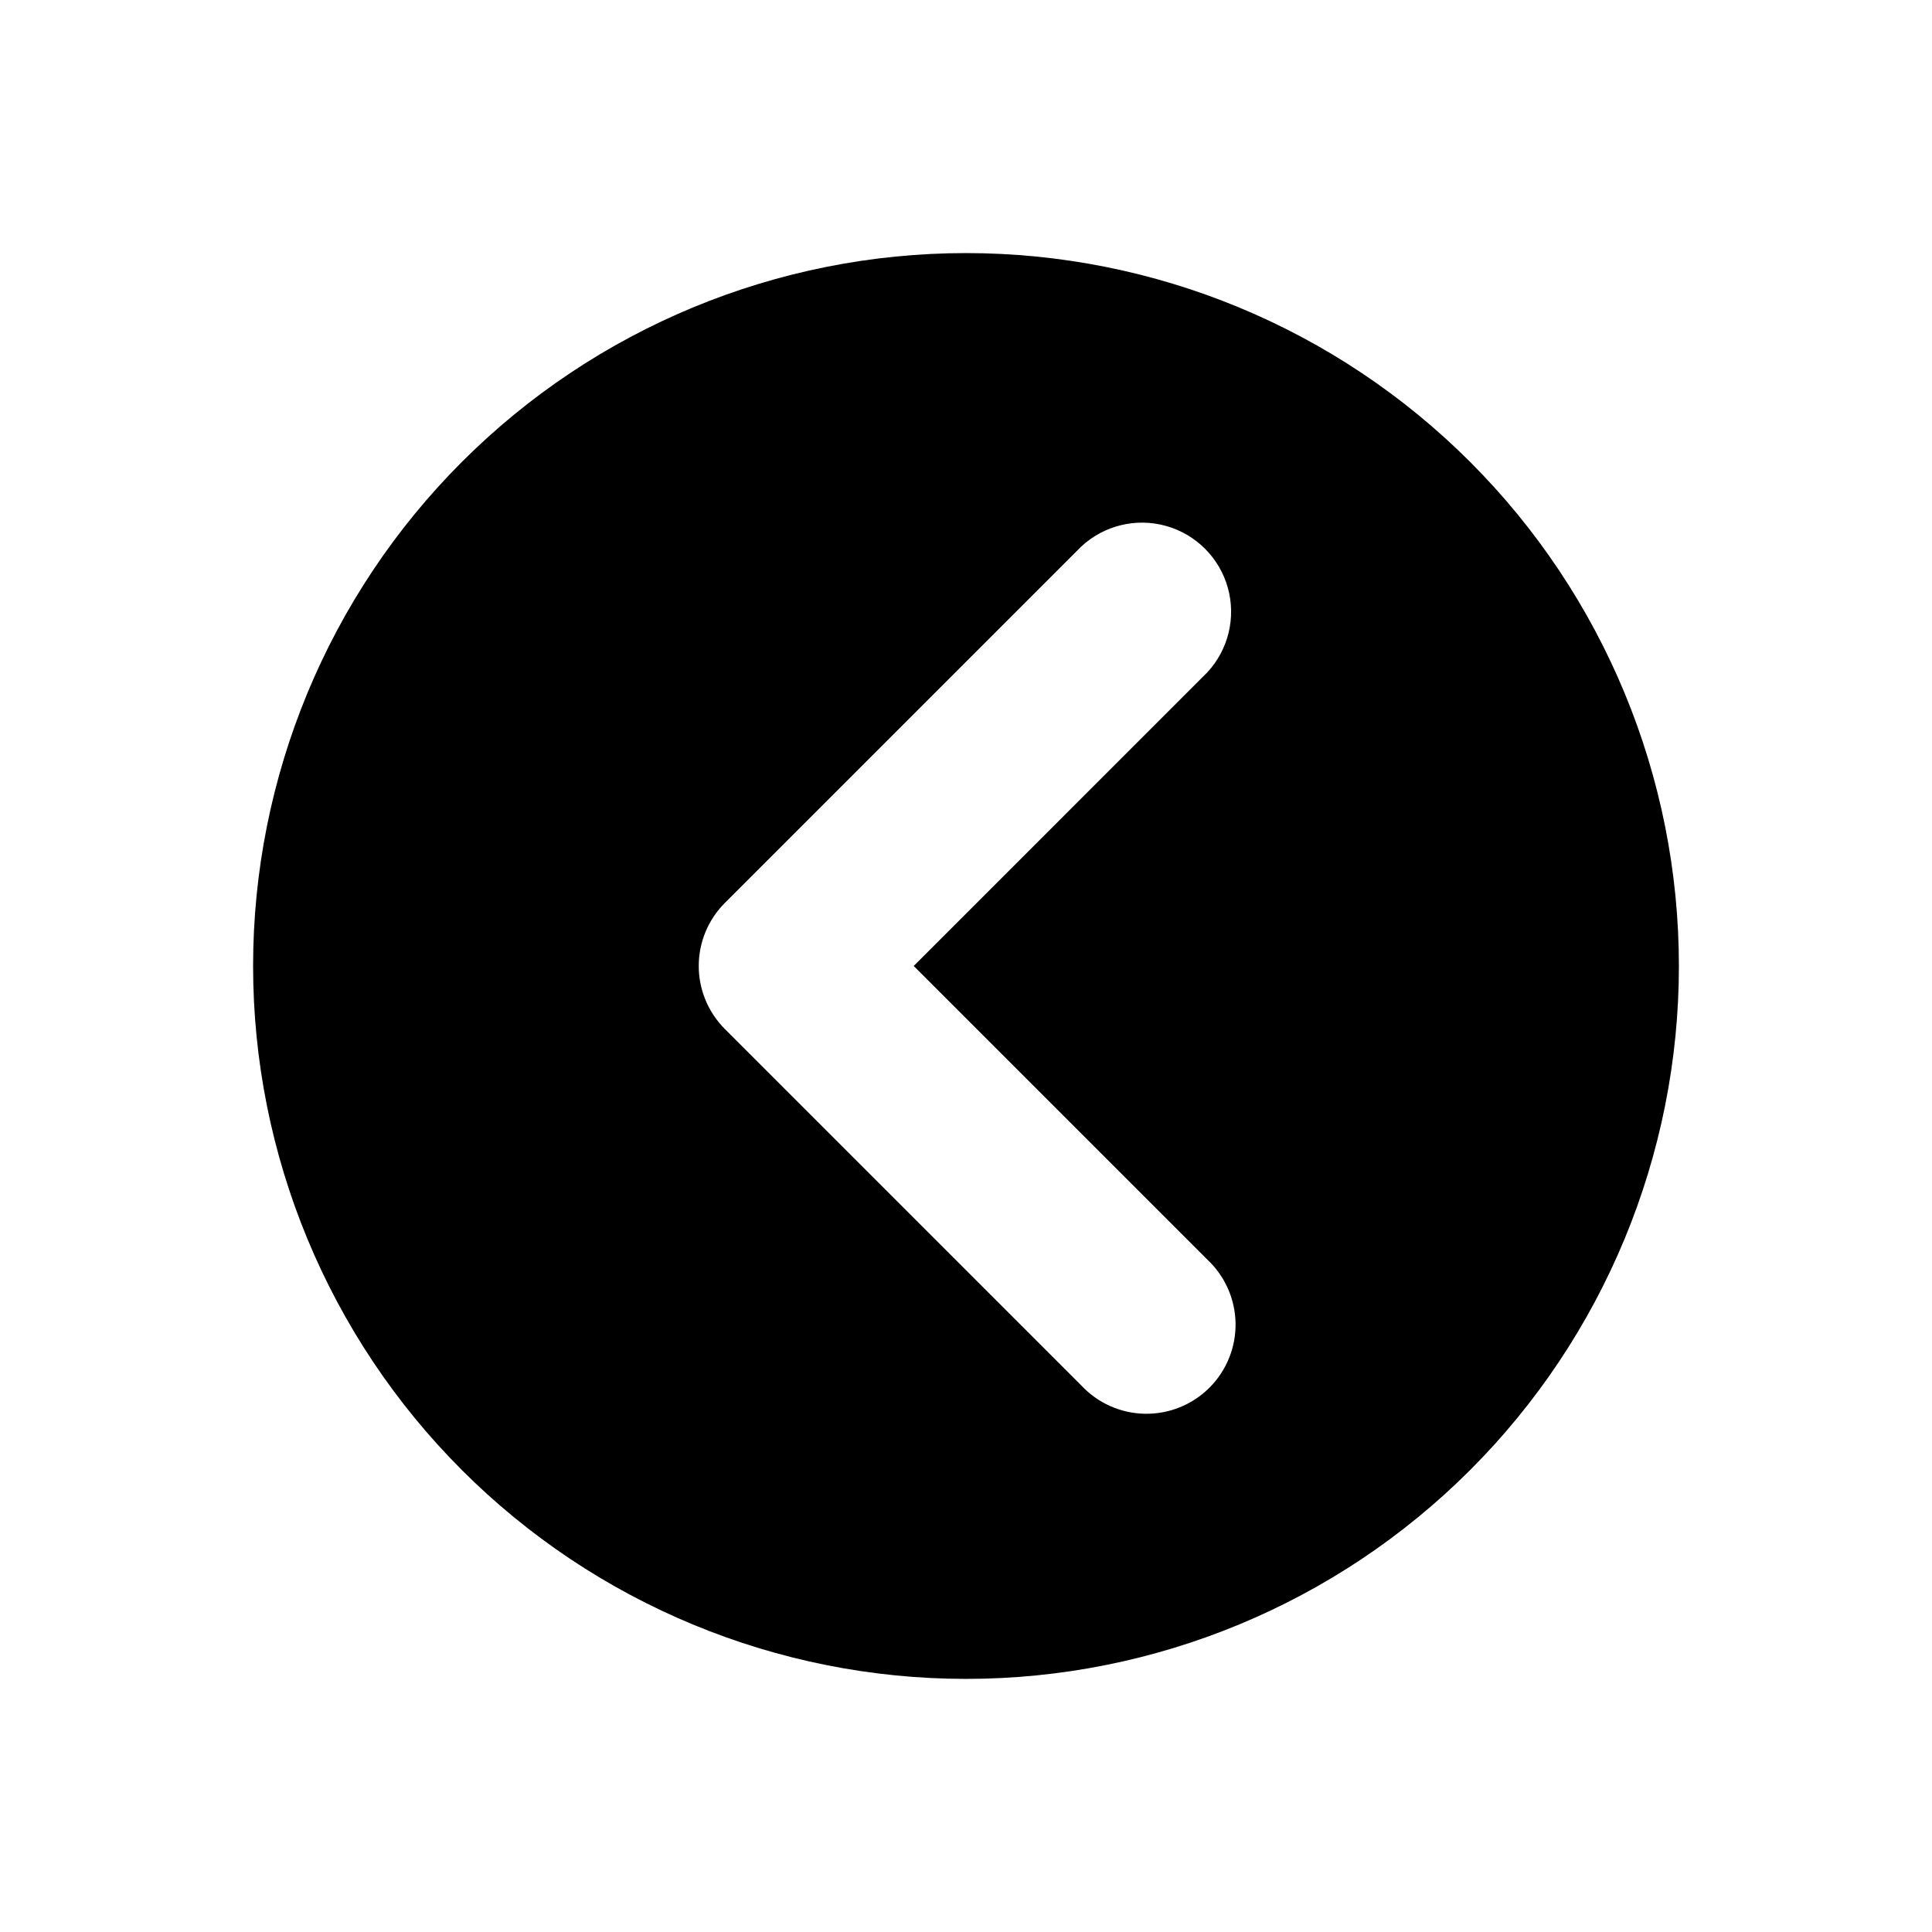
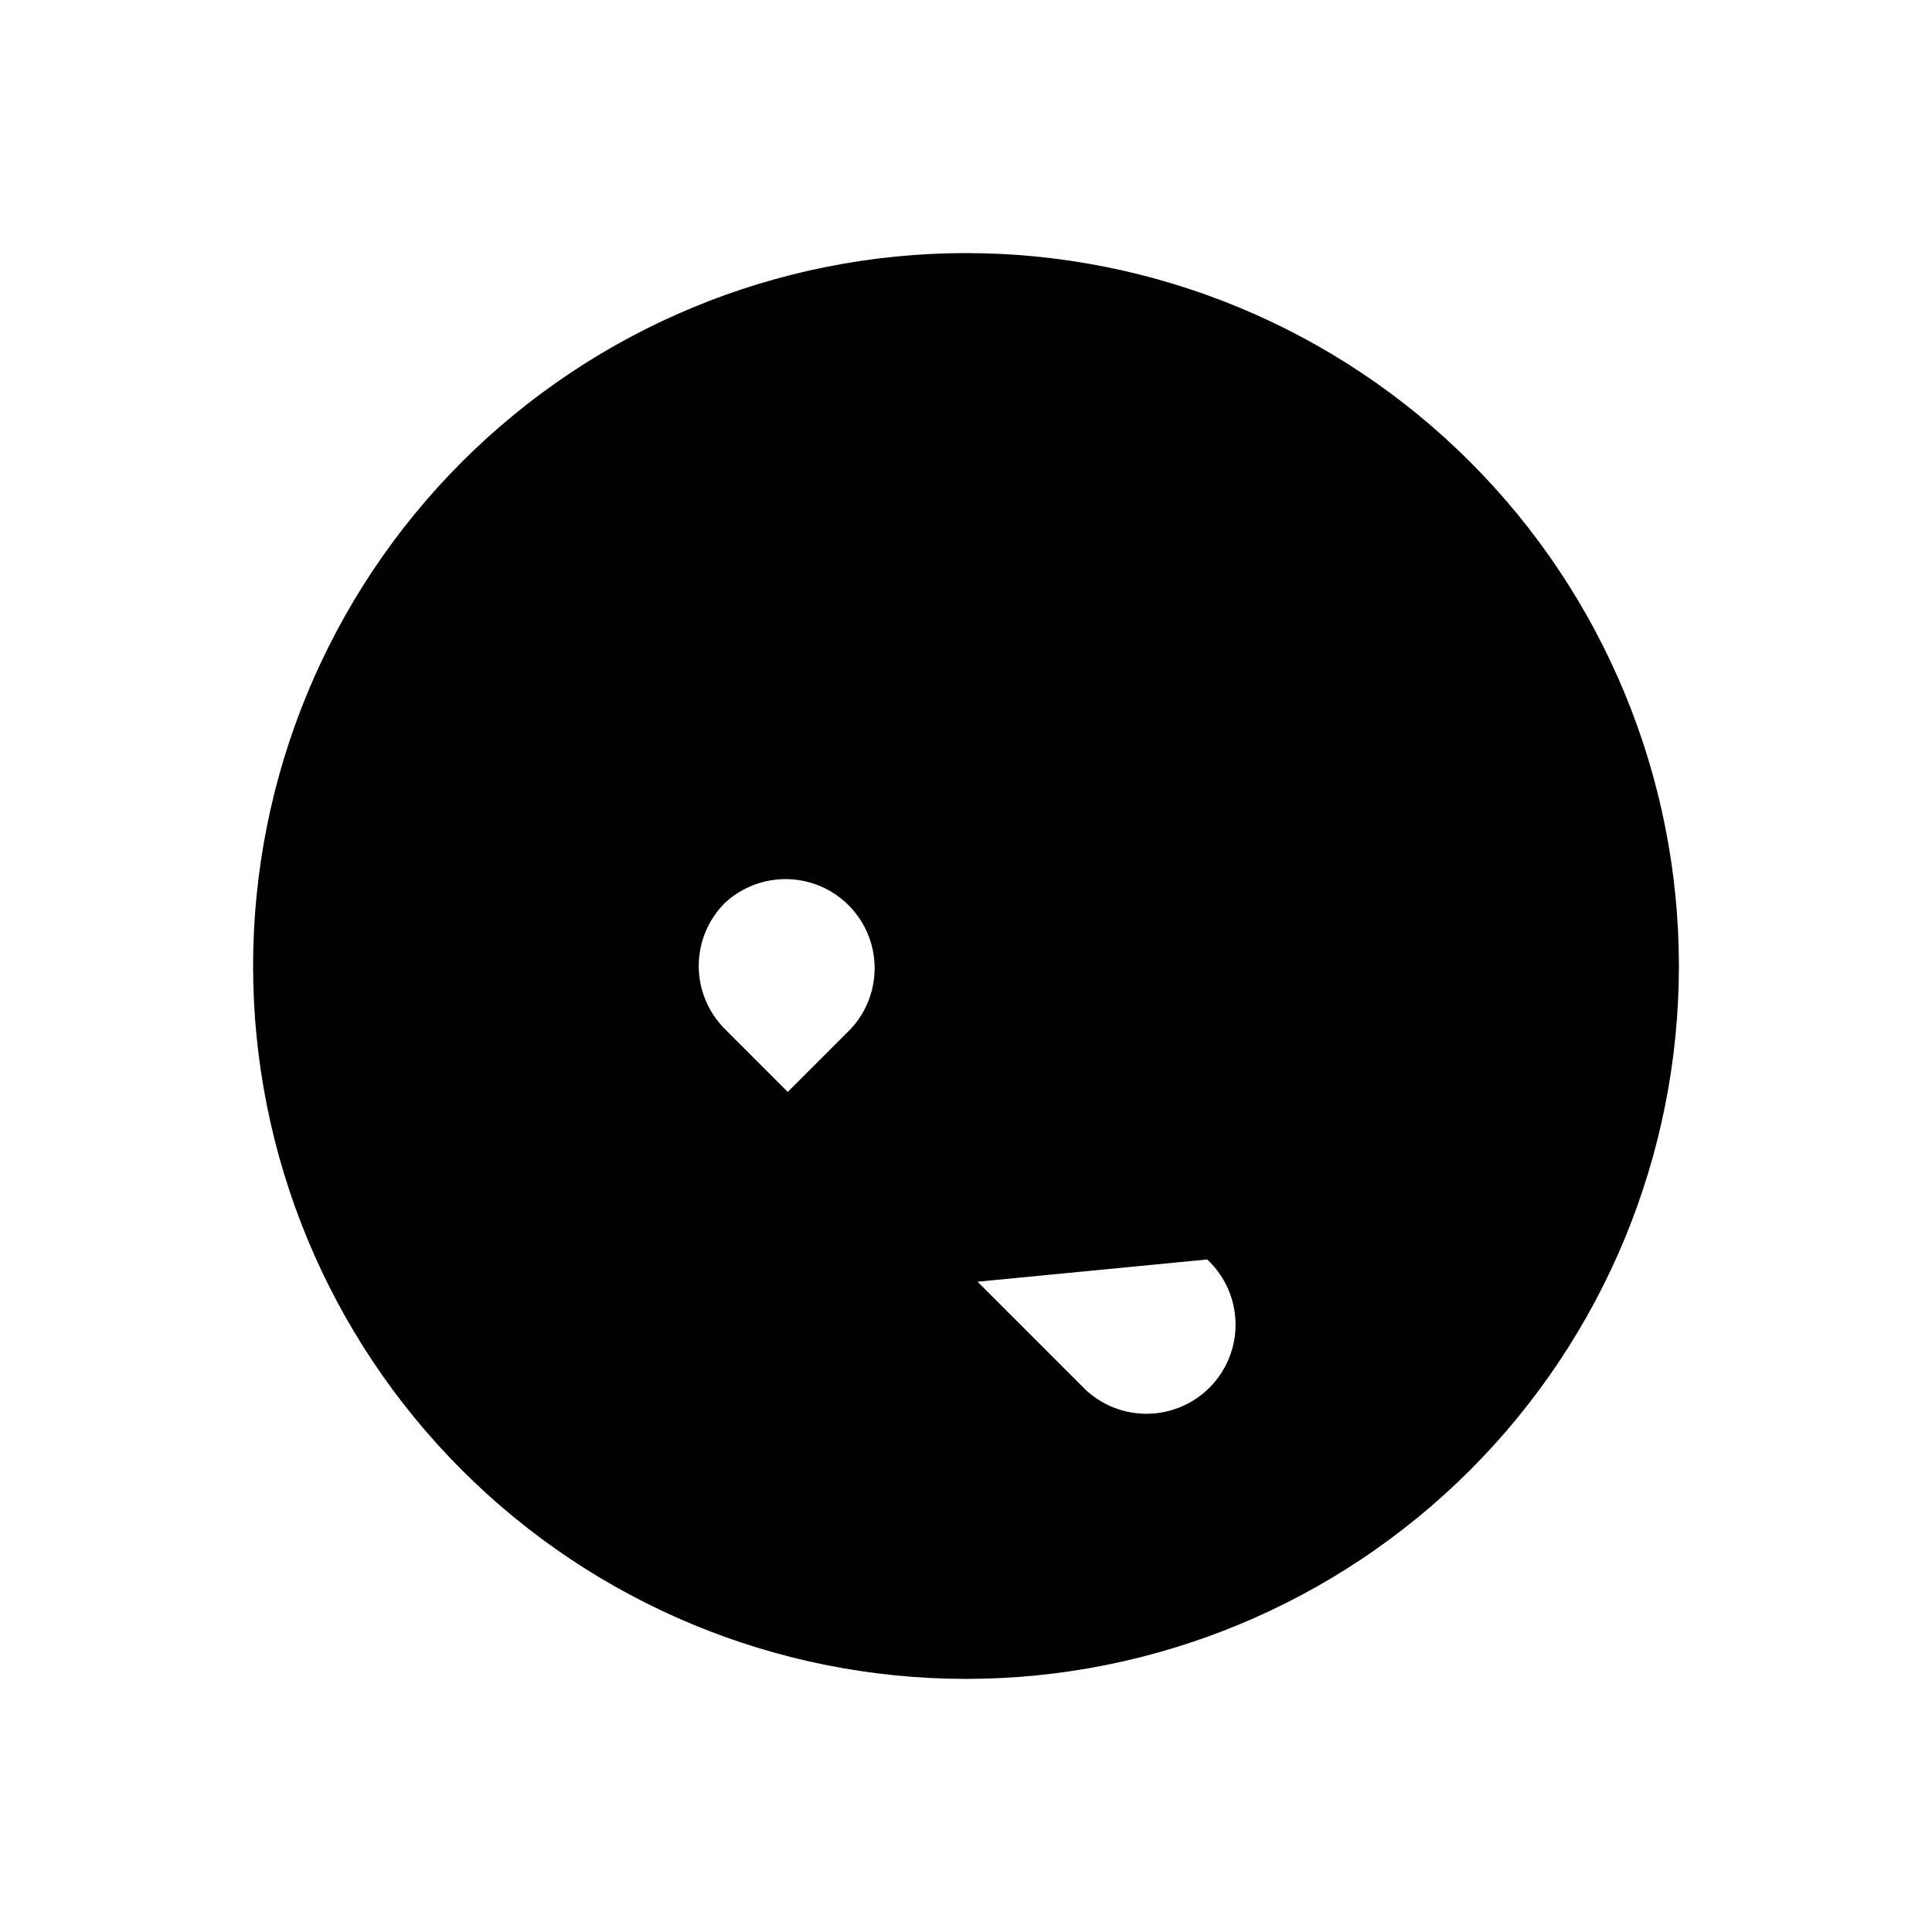
<svg xmlns="http://www.w3.org/2000/svg" fill="#000000" width="800px" height="800px" version="1.1" viewBox="144 144 512 512">
-   <path d="m400 211.07c-50.109 0-98.164 19.906-133.59 55.336s-55.336 83.484-55.336 133.59c0 50.105 19.906 98.16 55.336 133.59 35.43 35.434 83.484 55.336 133.59 55.336 50.105 0 98.16-19.902 133.59-55.336 35.434-35.43 55.336-83.484 55.336-133.59 0-50.109-19.902-98.164-55.336-133.59-35.43-35.43-83.484-55.336-133.59-55.336zm63.922 266.7h-0.004c4.688 4.367 7.402 10.453 7.516 16.863 0.113 6.406-2.383 12.582-6.914 17.113s-10.711 7.027-17.117 6.914c-6.406-0.113-12.492-2.824-16.859-7.512l-94.465-94.465c-4.422-4.43-6.906-10.43-6.906-16.688 0-6.262 2.484-12.262 6.906-16.691l94.465-94.465c6.027-5.613 14.547-7.684 22.48-5.457 7.93 2.223 14.129 8.422 16.355 16.355 2.227 7.934 0.156 16.453-5.461 22.48l-77.773 77.777z" />
+   <path d="m400 211.07c-50.109 0-98.164 19.906-133.59 55.336s-55.336 83.484-55.336 133.59c0 50.105 19.906 98.16 55.336 133.59 35.43 35.434 83.484 55.336 133.59 55.336 50.105 0 98.16-19.902 133.59-55.336 35.434-35.43 55.336-83.484 55.336-133.59 0-50.109-19.902-98.164-55.336-133.59-35.43-35.43-83.484-55.336-133.59-55.336zm63.922 266.7h-0.004c4.688 4.367 7.402 10.453 7.516 16.863 0.113 6.406-2.383 12.582-6.914 17.113s-10.711 7.027-17.117 6.914c-6.406-0.113-12.492-2.824-16.859-7.512l-94.465-94.465c-4.422-4.43-6.906-10.43-6.906-16.688 0-6.262 2.484-12.262 6.906-16.691c6.027-5.613 14.547-7.684 22.48-5.457 7.93 2.223 14.129 8.422 16.355 16.355 2.227 7.934 0.156 16.453-5.461 22.48l-77.773 77.777z" />
</svg>